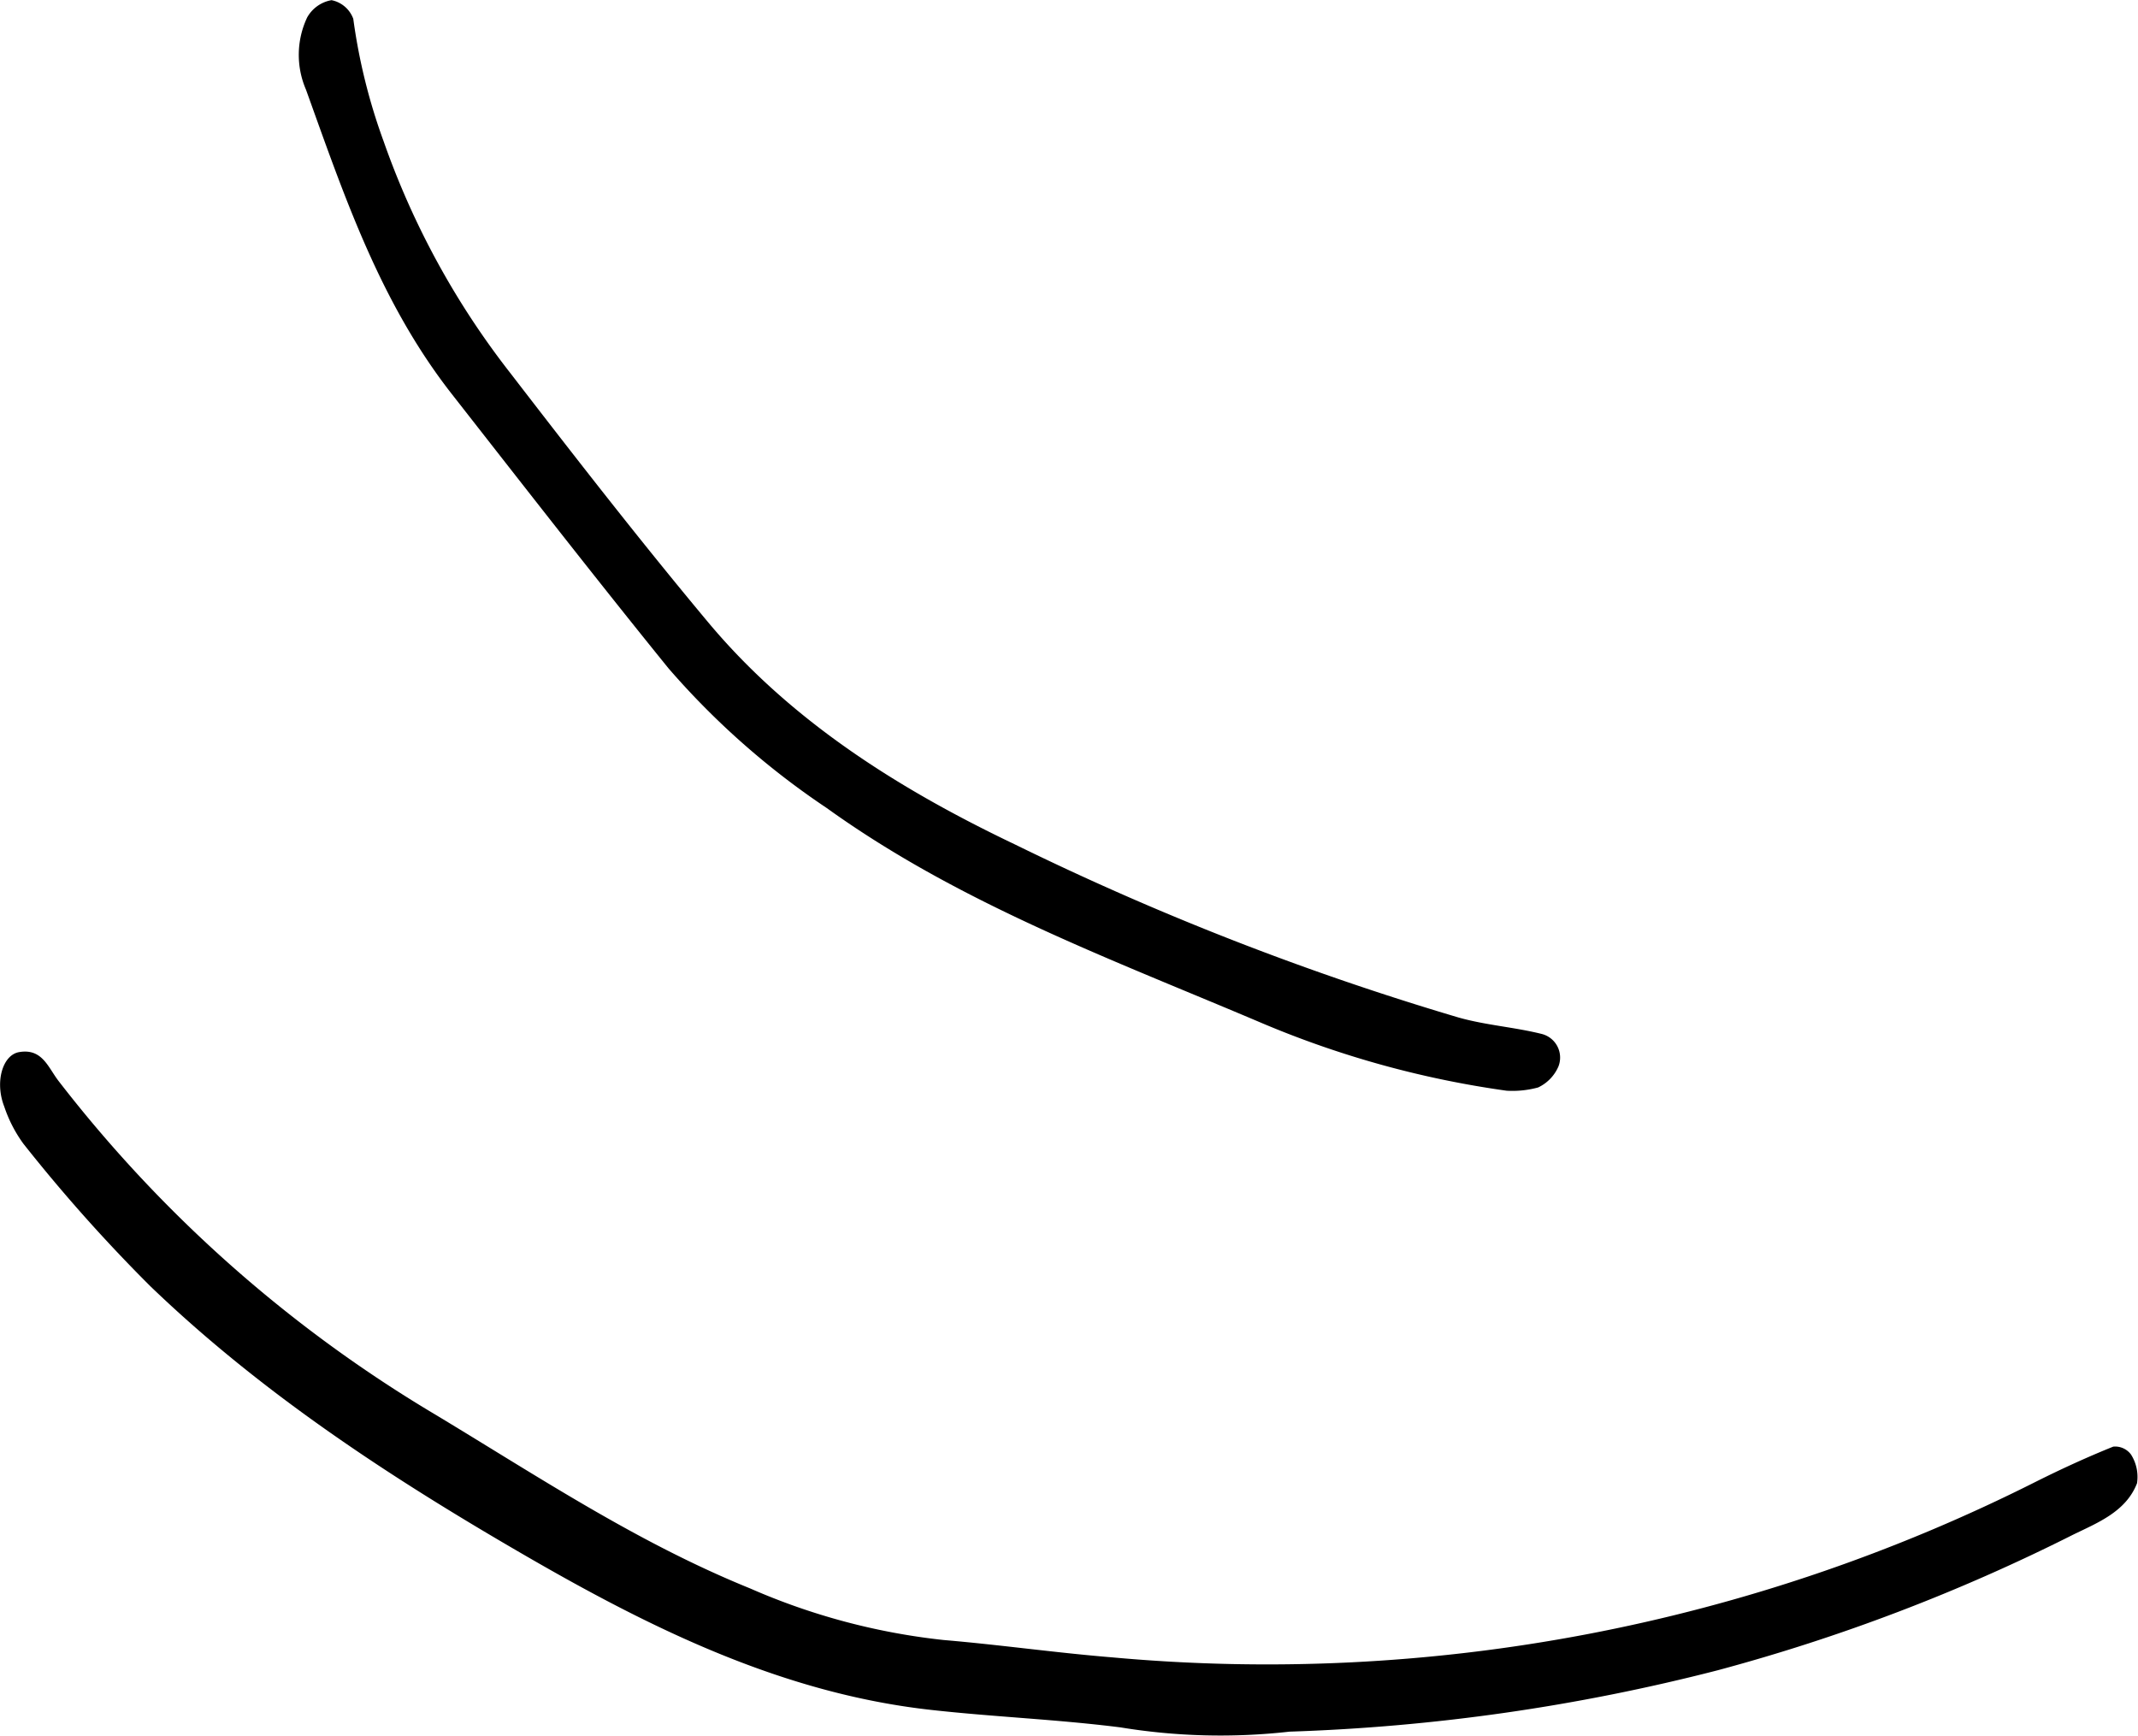
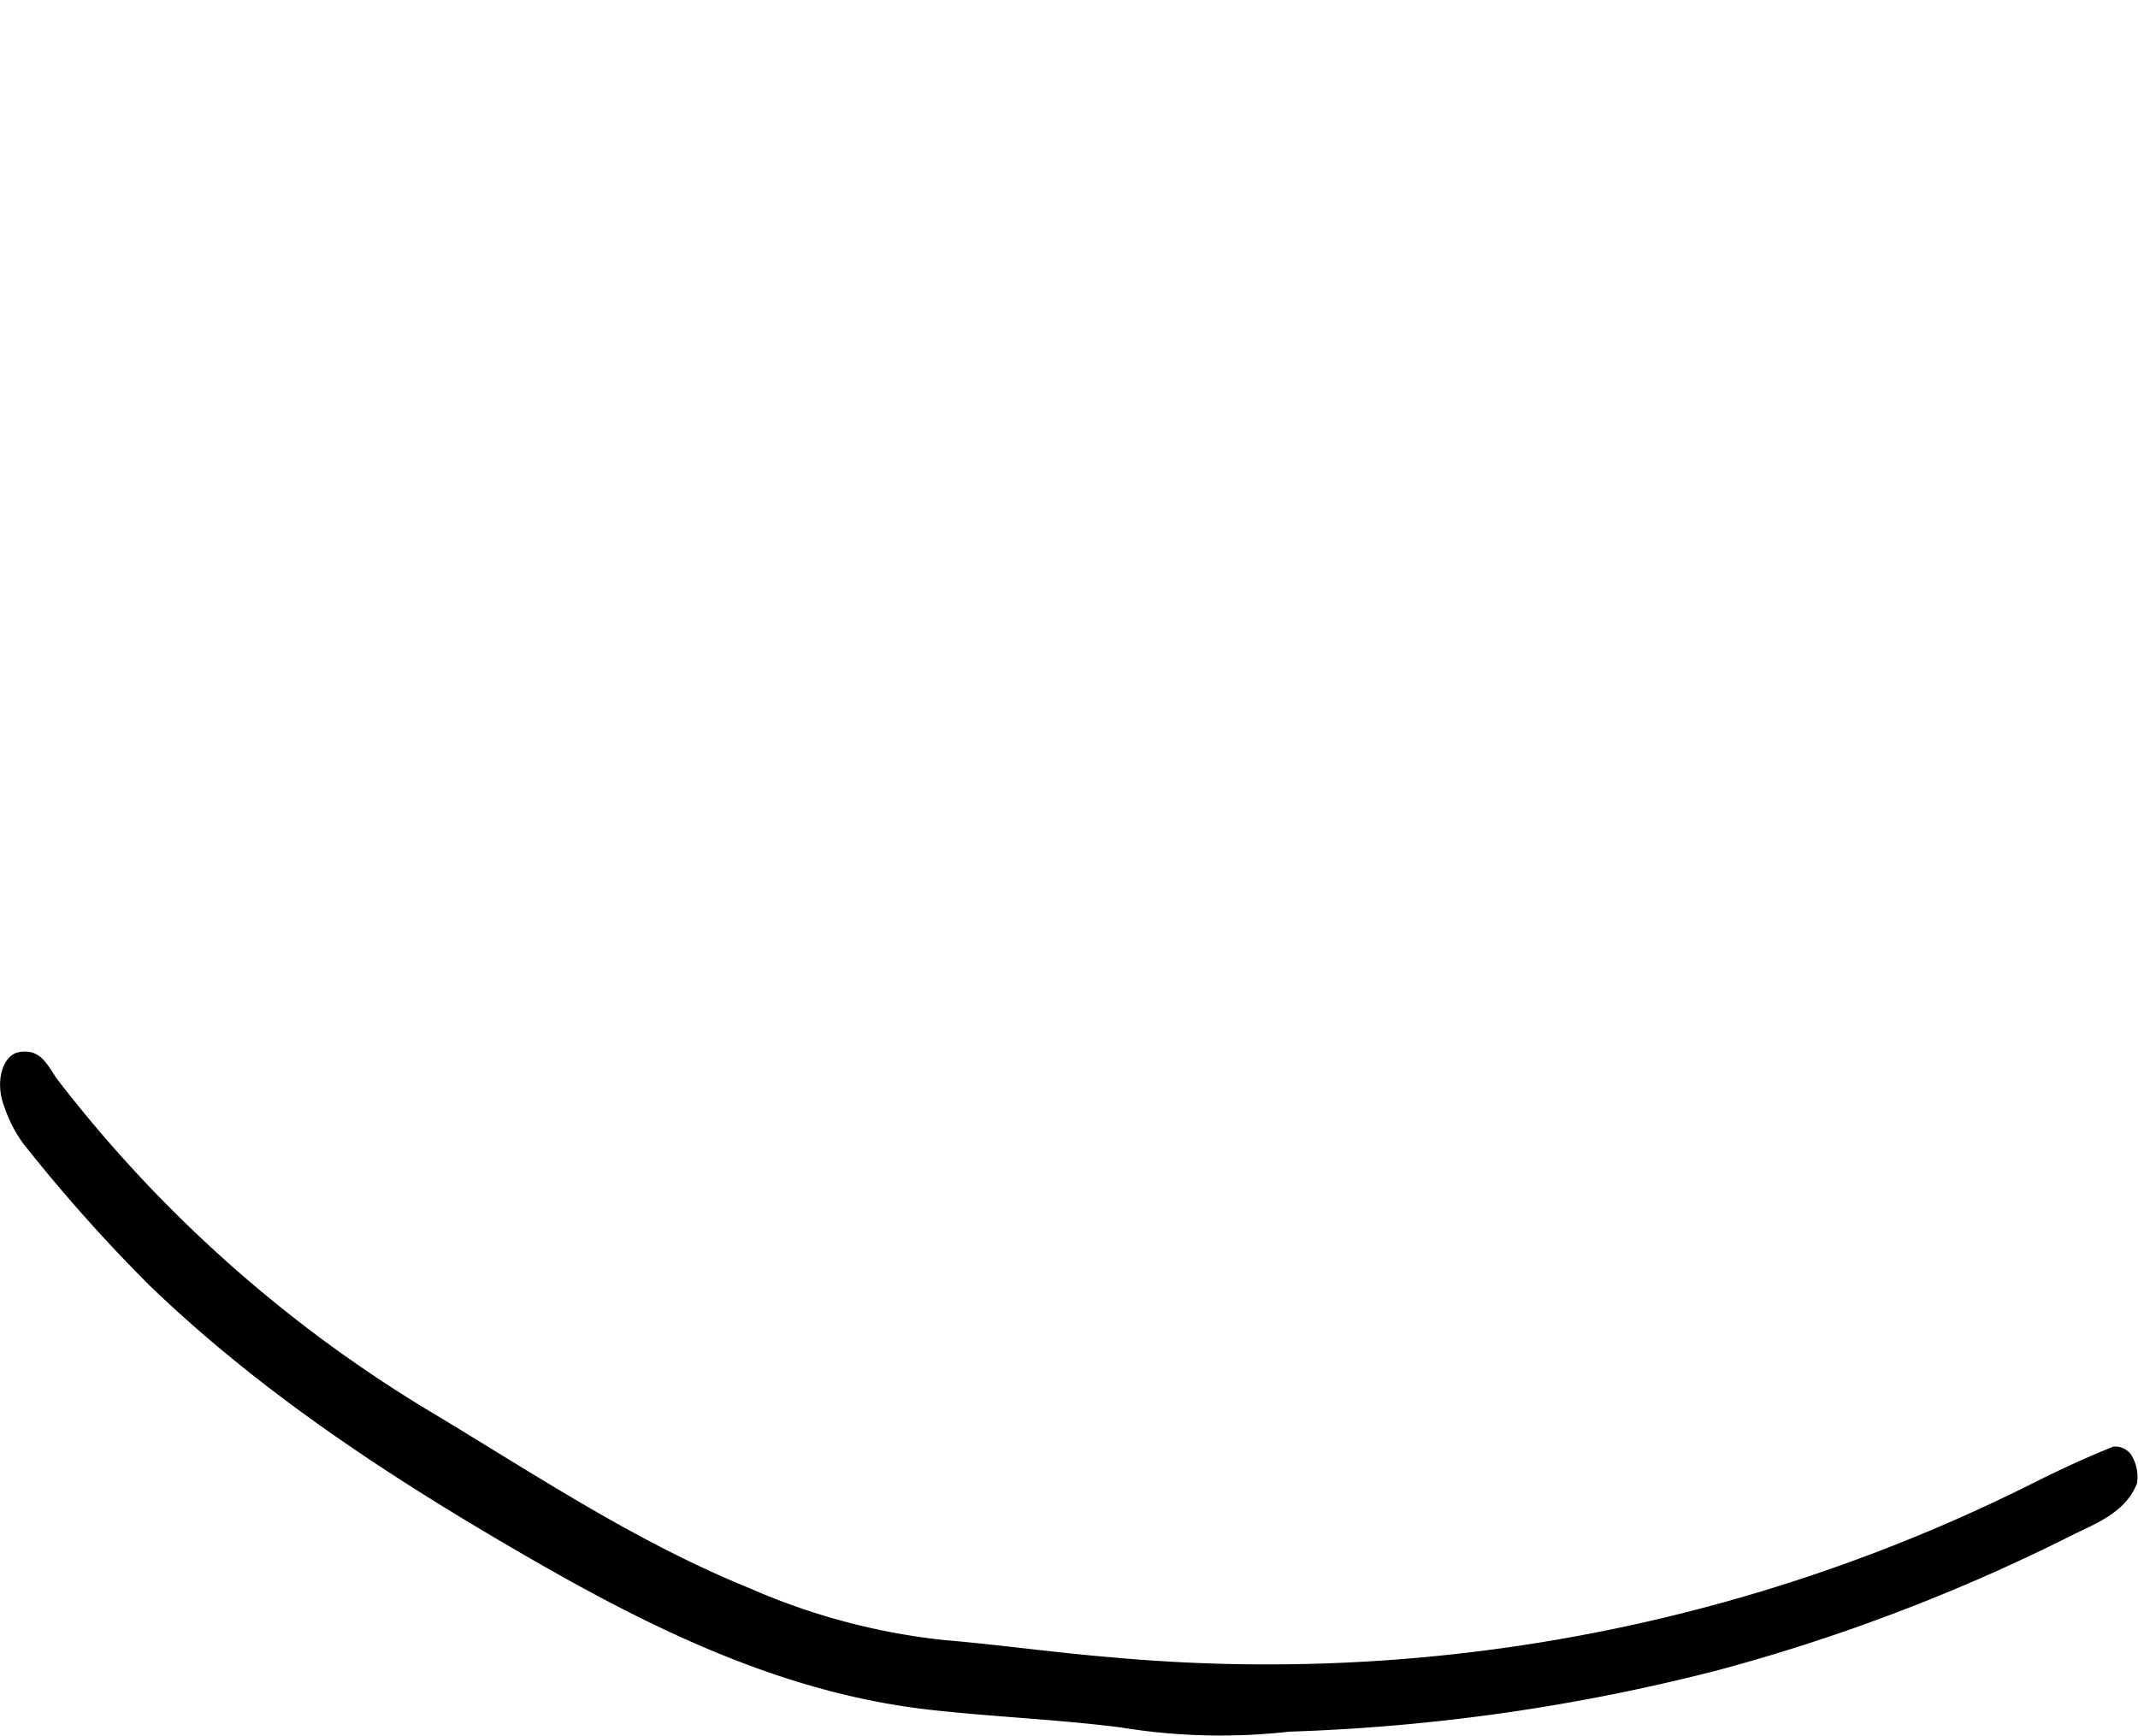
<svg xmlns="http://www.w3.org/2000/svg" id="Layer_1" data-name="Layer 1" viewBox="0 0 130.66 106.09">
  <title>community-elem-1</title>
  <path d="M271.84,564.54a37.72,37.72,0,0,1-10.33-.26c-3.85-.49-7.74-0.64-11.59-1.07-9-1-17-4.93-24.65-9.35-8.2-4.74-16.17-9.92-23.07-16.56a99,99,0,0,1-7.74-8.69,8.35,8.35,0,0,1-1.17-2.27c-0.59-1.51-.1-3.16.91-3.33,1.4-.24,1.76.91,2.39,1.74a82.14,82.14,0,0,0,23.09,20.44C226,549,232,553,238.88,555.79a40.11,40.11,0,0,0,11.82,3.15c3.44,0.29,6.86.78,10.3,1.06a104.4,104.4,0,0,0,56.48-10.75c1.54-.77,3.11-1.49,4.7-2.13a1.21,1.21,0,0,1,1.08.48,2.55,2.55,0,0,1,.37,1.76c-0.68,1.75-2.43,2.42-3.92,3.15A113.76,113.76,0,0,1,298,560.79,120.49,120.49,0,0,1,271.84,564.54Z" transform="translate(-193.03 -458.71)" />
-   <path d="M285.11,525.37a59.31,59.31,0,0,1-14.93-4.12c-9.12-3.88-18.47-7.29-26.63-13.16a48.24,48.24,0,0,1-9.67-8.54c-4.48-5.53-8.85-11.15-13.24-16.76s-6.57-12.1-8.91-18.6a5.36,5.36,0,0,1,.07-4.41,2.12,2.12,0,0,1,1.49-1.06,1.79,1.79,0,0,1,1.33,1.14,35.69,35.69,0,0,0,1.86,7.5,49.64,49.64,0,0,0,7.73,14.14c3.95,5.13,7.93,10.25,12.08,15.22,5.08,6.09,11.75,10.25,18.75,13.59a173.29,173.29,0,0,0,27.11,10.58c1.65,0.47,3.4.59,5.06,1a1.49,1.49,0,0,1,1.06,2,2.52,2.52,0,0,1-1.24,1.28A6,6,0,0,1,285.11,525.37Z" transform="translate(-193.03 -458.71)" />
</svg>